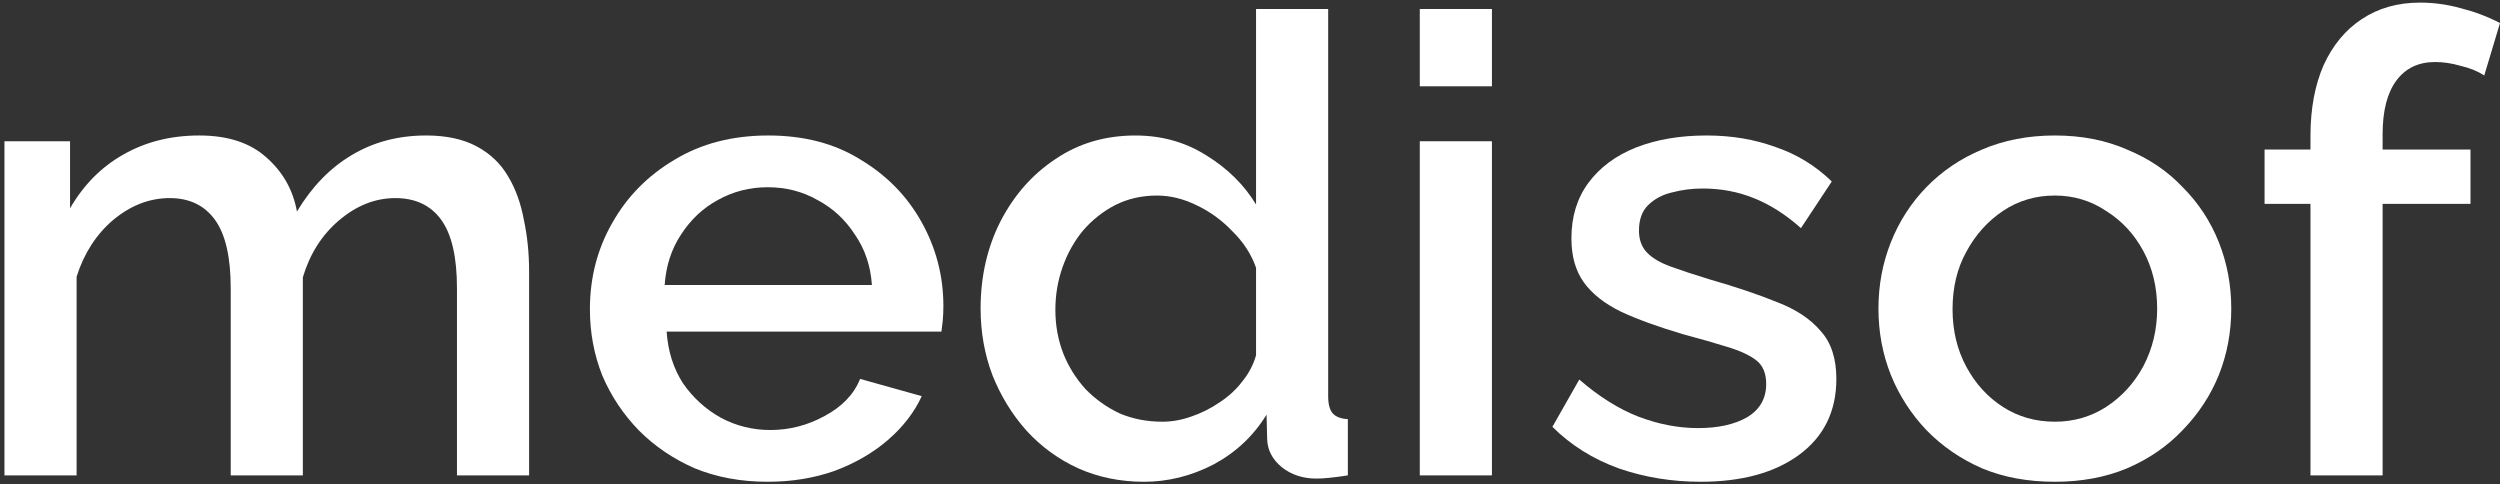
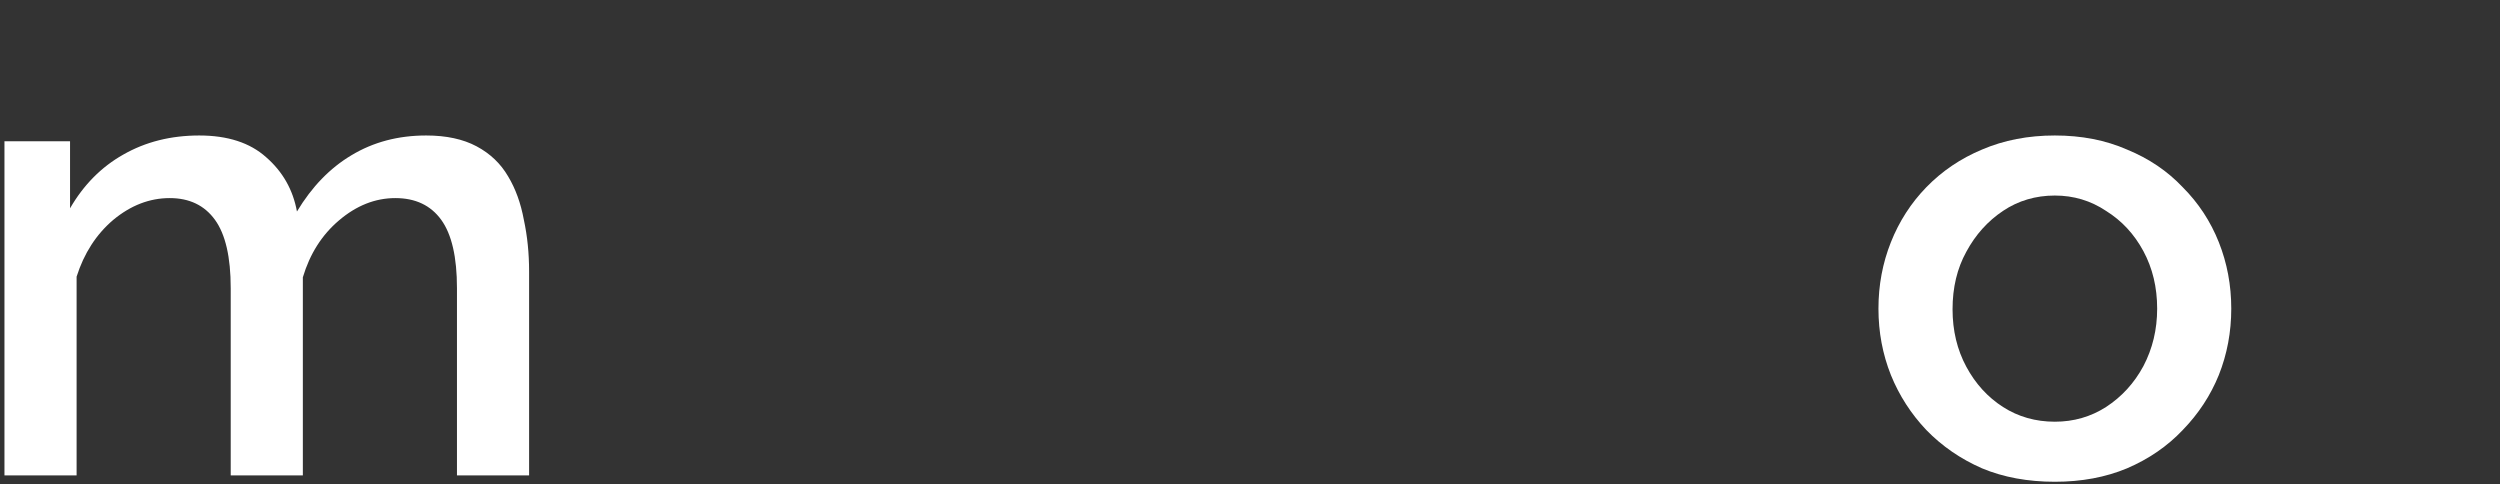
<svg xmlns="http://www.w3.org/2000/svg" width="480" height="93" viewBox="0 0 480 93" fill="none">
  <rect x="0" y="0" width="480" height="93" fill="#333333" stroke="none" />
-   <path d="M443.611 91.273V39.14H434.797V28.713H443.611V26.137C443.611 20.903 444.45 16.365 446.129 12.521C447.892 8.678 450.326 5.734 453.432 3.689C456.622 1.563 460.357 0.5 464.638 0.5C467.325 0.5 469.969 0.868 472.571 1.604C475.173 2.258 477.649 3.199 480 4.425L476.978 14.484C475.719 13.666 474.208 13.053 472.445 12.644C470.766 12.153 469.129 11.908 467.534 11.908C464.345 11.908 461.868 13.094 460.106 15.465C458.343 17.837 457.461 21.271 457.461 25.769V28.713H474.334V39.14H457.461V91.273H443.611Z" fill="white" />
  <path d="M394.532 92.498C389.328 92.498 384.669 91.639 380.556 89.922C376.443 88.123 372.875 85.67 369.853 82.562C366.915 79.455 364.649 75.938 363.054 72.013C361.459 68.006 360.662 63.753 360.662 59.256C360.662 54.758 361.459 50.505 363.054 46.498C364.649 42.491 366.915 38.975 369.853 35.949C372.875 32.842 376.443 30.429 380.556 28.712C384.753 26.913 389.412 26.013 394.532 26.013C399.653 26.013 404.27 26.913 408.383 28.712C412.58 30.429 416.147 32.842 419.085 35.949C422.107 38.975 424.416 42.491 426.011 46.498C427.606 50.505 428.403 54.758 428.403 59.256C428.403 63.753 427.606 68.006 426.011 72.013C424.416 75.938 422.107 79.455 419.085 82.562C416.147 85.67 412.58 88.123 408.383 89.922C404.27 91.639 399.653 92.498 394.532 92.498ZM374.89 59.378C374.89 63.467 375.771 67.147 377.534 70.418C379.297 73.689 381.647 76.265 384.585 78.146C387.523 80.027 390.839 80.968 394.532 80.968C398.142 80.968 401.416 80.027 404.354 78.146C407.375 76.183 409.768 73.567 411.531 70.296C413.293 66.943 414.175 63.263 414.175 59.256C414.175 55.167 413.293 51.487 411.531 48.216C409.768 44.945 407.375 42.369 404.354 40.488C401.416 38.525 398.142 37.544 394.532 37.544C390.839 37.544 387.523 38.525 384.585 40.488C381.647 42.45 379.297 45.067 377.534 48.338C375.771 51.528 374.89 55.208 374.89 59.378Z" fill="white" />
-   <path d="M326.518 92.498C320.977 92.498 315.731 91.639 310.778 89.922C305.826 88.123 301.587 85.465 298.061 81.949L303.223 72.872C307.001 76.143 310.778 78.514 314.556 79.986C318.417 81.458 322.236 82.194 326.014 82.194C329.875 82.194 333.023 81.499 335.457 80.109C337.892 78.637 339.109 76.511 339.109 73.73C339.109 71.686 338.479 70.173 337.22 69.192C335.961 68.21 334.114 67.352 331.68 66.616C329.33 65.88 326.476 65.062 323.118 64.162C318.417 62.772 314.472 61.341 311.282 59.869C308.092 58.315 305.7 56.434 304.105 54.226C302.51 52.018 301.713 49.197 301.713 45.762C301.713 41.592 302.804 38.034 304.986 35.09C307.169 32.147 310.191 29.898 314.052 28.344C317.997 26.79 322.53 26.013 327.651 26.013C332.435 26.013 336.842 26.749 340.872 28.221C344.985 29.611 348.594 31.819 351.7 34.845L345.782 43.8C342.844 41.183 339.822 39.261 336.716 38.034C333.695 36.808 330.421 36.194 326.895 36.194C324.881 36.194 322.95 36.44 321.103 36.93C319.256 37.339 317.704 38.157 316.444 39.384C315.269 40.529 314.682 42.164 314.682 44.29C314.682 46.008 315.185 47.398 316.193 48.461C317.2 49.524 318.711 50.424 320.725 51.16C322.74 51.896 325.216 52.714 328.154 53.613C333.275 55.085 337.64 56.557 341.249 58.029C344.859 59.419 347.629 61.259 349.56 63.549C351.574 65.757 352.582 68.824 352.582 72.749C352.582 78.964 350.189 83.83 345.405 87.346C340.704 90.781 334.408 92.498 326.518 92.498Z" fill="white" />
-   <path d="M272.6 91.273V27.119H286.45V91.273H272.6ZM272.6 16.57V1.727H286.45V16.57H272.6Z" fill="white" />
-   <path d="M188.276 59.257C188.276 53.124 189.536 47.563 192.054 42.575C194.656 37.505 198.182 33.498 202.631 30.553C207.079 27.528 212.2 26.015 217.992 26.015C223.028 26.015 227.561 27.282 231.591 29.817C235.704 32.353 238.894 35.501 241.16 39.263V1.727H255.01V76.063C255.01 77.616 255.304 78.72 255.892 79.374C256.479 80.029 257.445 80.397 258.788 80.478V91.273C256.186 91.682 254.171 91.886 252.744 91.886C250.142 91.886 247.917 91.15 246.071 89.678C244.308 88.207 243.384 86.448 243.301 84.404L243.175 79.62C240.656 83.709 237.257 86.898 232.976 89.188C228.695 91.396 224.246 92.5 219.629 92.5C215.096 92.5 210.899 91.641 207.037 89.924C203.26 88.207 199.944 85.794 197.09 82.686C194.32 79.579 192.138 76.022 190.543 72.015C189.032 68.007 188.276 63.755 188.276 59.257ZM241.16 68.212V51.407C240.237 48.79 238.726 46.459 236.627 44.415C234.613 42.289 232.304 40.612 229.702 39.386C227.184 38.159 224.665 37.545 222.147 37.545C219.209 37.545 216.523 38.159 214.089 39.386C211.738 40.612 209.682 42.248 207.919 44.292C206.24 46.337 204.939 48.667 204.016 51.284C203.092 53.901 202.631 56.641 202.631 59.503C202.631 62.447 203.134 65.227 204.141 67.844C205.149 70.379 206.576 72.669 208.423 74.713C210.353 76.676 212.536 78.23 214.97 79.374C217.488 80.438 220.216 80.969 223.154 80.969C225.001 80.969 226.848 80.642 228.695 79.988C230.625 79.334 232.43 78.434 234.109 77.289C235.872 76.144 237.341 74.795 238.516 73.241C239.775 71.688 240.656 70.011 241.16 68.212Z" fill="white" />
-   <path d="M147.386 92.498C142.265 92.498 137.606 91.639 133.409 89.922C129.296 88.123 125.729 85.711 122.707 82.685C119.685 79.577 117.334 76.061 115.656 72.136C114.061 68.129 113.263 63.876 113.263 59.378C113.263 53.327 114.69 47.807 117.544 42.818C120.398 37.748 124.386 33.7 129.506 30.674C134.627 27.567 140.628 26.013 147.512 26.013C154.395 26.013 160.313 27.567 165.265 30.674C170.302 33.7 174.205 37.707 176.975 42.696C179.745 47.684 181.131 53.041 181.131 58.765C181.131 59.746 181.089 60.687 181.005 61.586C180.921 62.404 180.837 63.099 180.753 63.672H127.995C128.247 67.433 129.296 70.745 131.143 73.608C133.074 76.388 135.508 78.596 138.446 80.231C141.384 81.785 144.532 82.562 147.889 82.562C151.583 82.562 155.066 81.663 158.34 79.864C161.698 78.064 163.964 75.693 165.14 72.749L176.975 76.061C175.548 79.168 173.366 81.99 170.428 84.525C167.574 86.978 164.174 88.941 160.229 90.413C156.284 91.803 152.003 92.498 147.386 92.498ZM127.617 54.717H167.406C167.154 51.037 166.063 47.807 164.132 45.026C162.285 42.164 159.893 39.956 156.955 38.402C154.101 36.767 150.911 35.949 147.386 35.949C143.944 35.949 140.754 36.767 137.816 38.402C134.962 39.956 132.612 42.164 130.765 45.026C128.918 47.807 127.869 51.037 127.617 54.717Z" fill="white" />
  <path d="M101.587 91.271H87.737V55.33C87.737 49.361 86.729 44.986 84.715 42.205C82.7 39.425 79.762 38.034 75.901 38.034C72.04 38.034 68.43 39.465 65.072 42.328C61.798 45.108 59.49 48.747 58.147 53.245V91.271H44.297V55.33C44.297 49.361 43.289 44.986 41.275 42.205C39.26 39.425 36.364 38.034 32.587 38.034C28.725 38.034 25.116 39.425 21.758 42.205C18.484 44.986 16.134 48.625 14.707 53.122V91.271H0.856V27.117H13.448V39.997C16.05 35.499 19.45 32.065 23.647 29.693C27.928 27.24 32.797 26.013 38.253 26.013C43.709 26.013 47.99 27.403 51.096 30.184C54.286 32.964 56.258 36.44 57.014 40.61C59.868 35.867 63.352 32.269 67.465 29.816C71.662 27.281 76.447 26.013 81.819 26.013C85.68 26.013 88.912 26.708 91.514 28.099C94.116 29.489 96.131 31.41 97.558 33.864C98.985 36.235 99.992 39.016 100.58 42.205C101.251 45.313 101.587 48.625 101.587 52.141V91.271Z" fill="white" />
</svg>